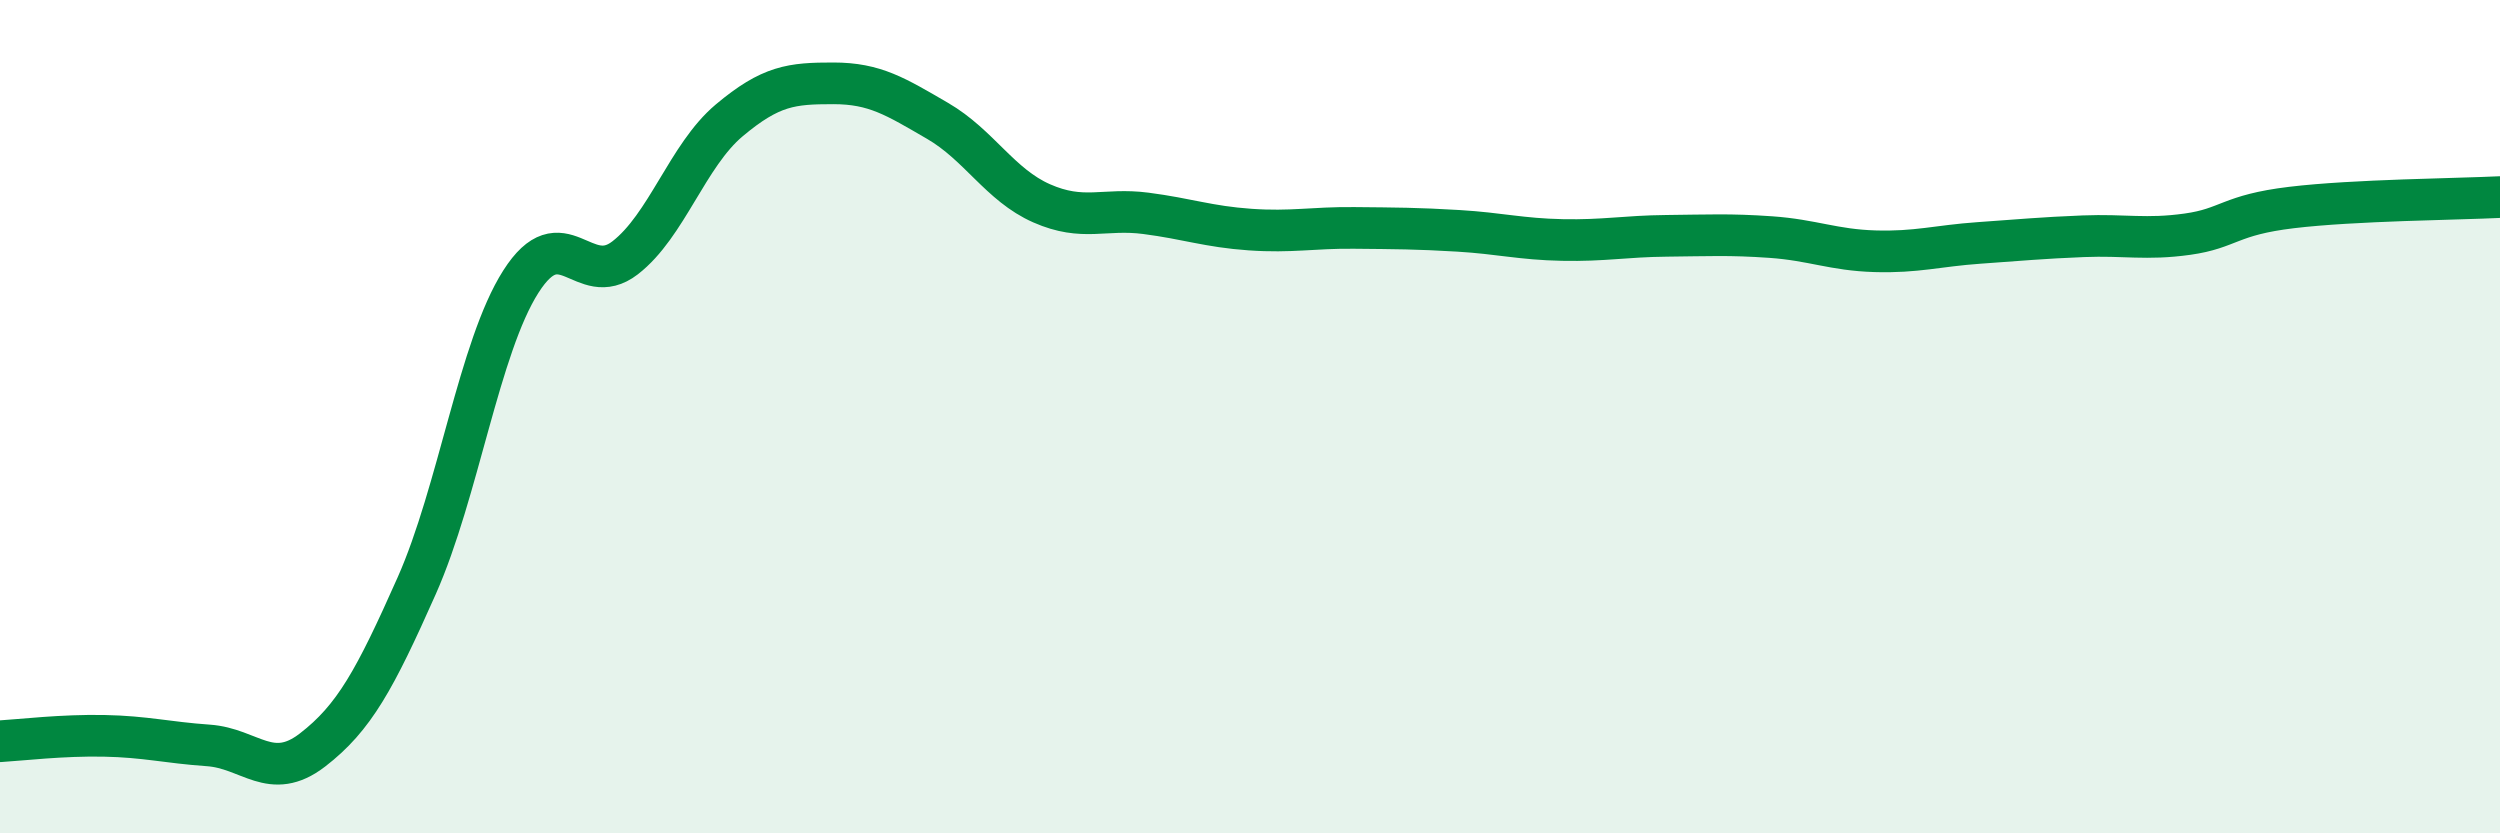
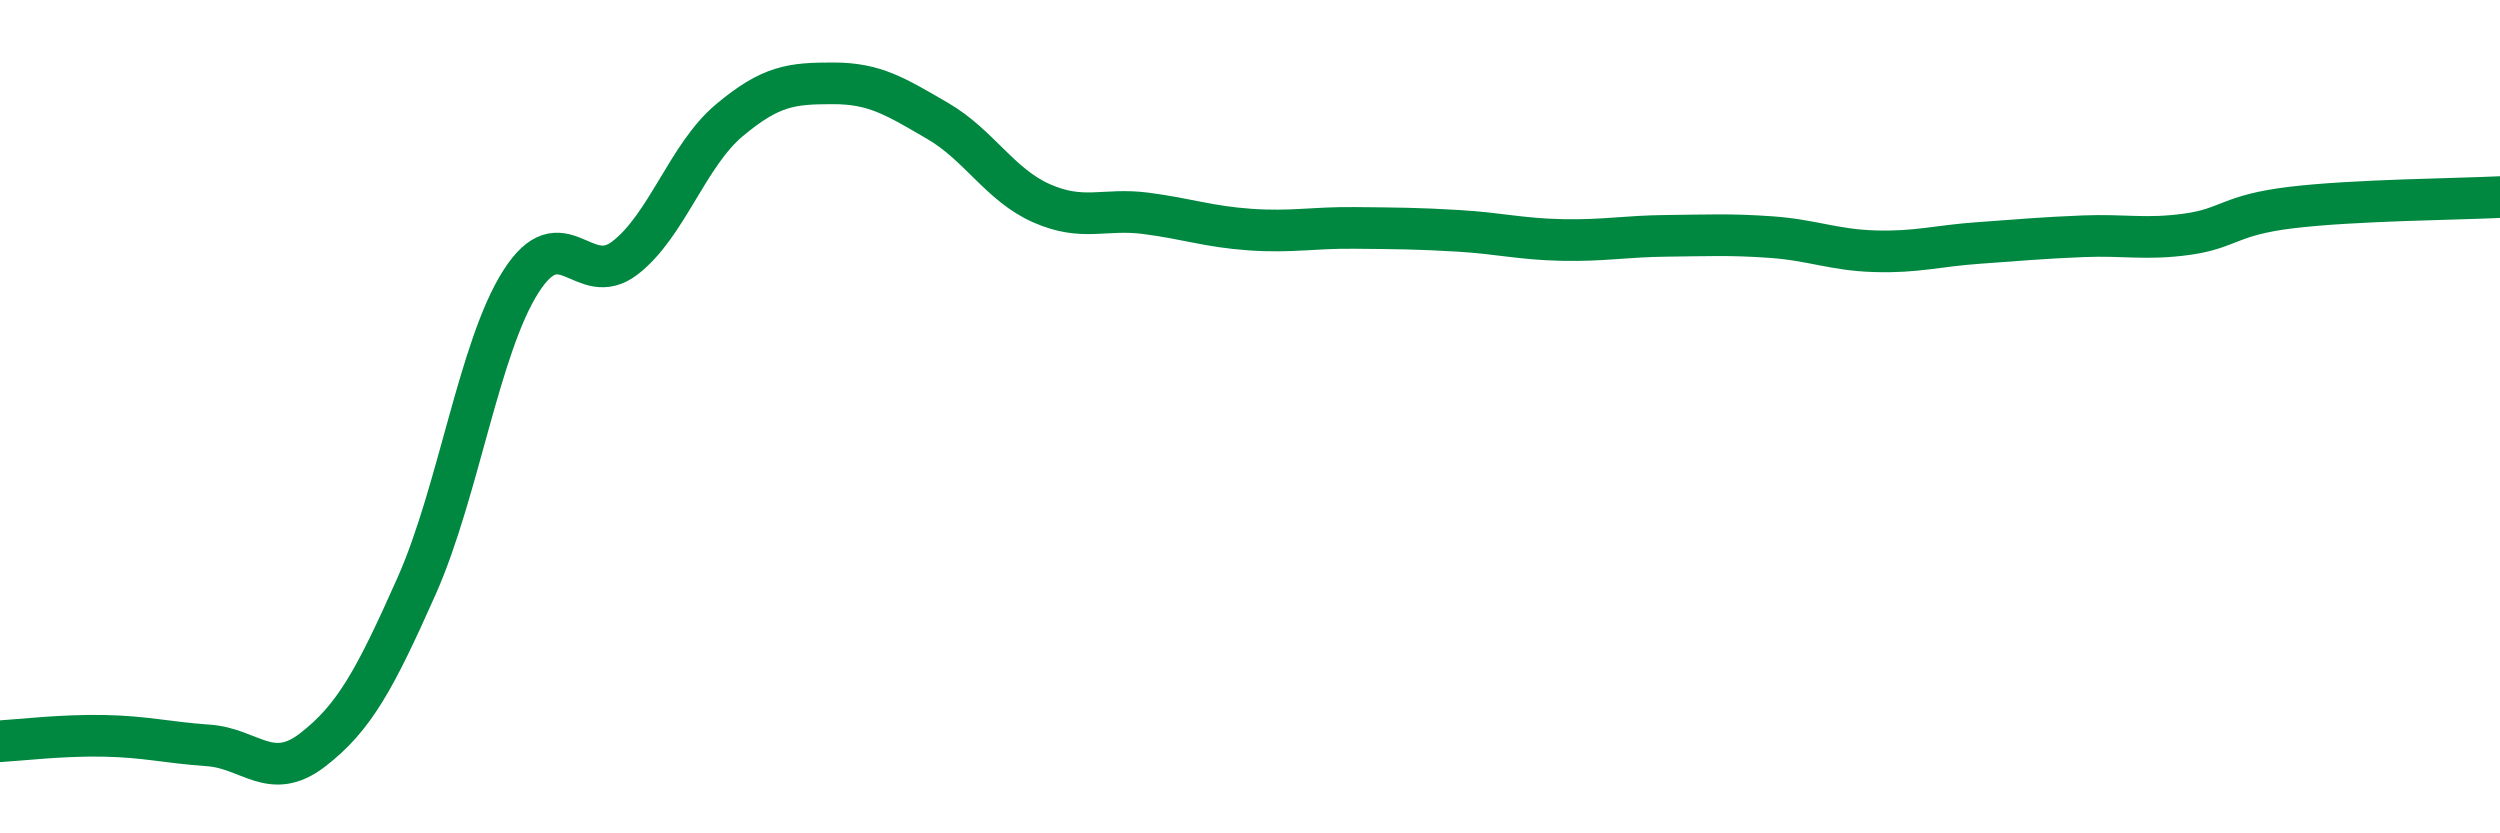
<svg xmlns="http://www.w3.org/2000/svg" width="60" height="20" viewBox="0 0 60 20">
-   <path d="M 0,17.79 C 0.5,17.76 1.5,17.64 2.5,17.66 C 3.5,17.68 4,17.82 5,17.89 C 6,17.96 6.5,18.77 7.5,18 C 8.5,17.23 9,16.31 10,14.06 C 11,11.81 11.5,8.33 12.5,6.76 C 13.5,5.19 14,6.96 15,6.19 C 16,5.42 16.5,3.73 17.5,2.89 C 18.5,2.05 19,2 20,2 C 21,2 21.5,2.32 22.5,2.9 C 23.5,3.48 24,4.44 25,4.88 C 26,5.32 26.5,4.99 27.5,5.12 C 28.5,5.25 29,5.44 30,5.51 C 31,5.58 31.5,5.46 32.5,5.47 C 33.5,5.48 34,5.48 35,5.54 C 36,5.6 36.5,5.74 37.5,5.76 C 38.5,5.78 39,5.67 40,5.66 C 41,5.65 41.5,5.62 42.5,5.69 C 43.5,5.76 44,6 45,6.03 C 46,6.06 46.5,5.9 47.5,5.83 C 48.5,5.76 49,5.71 50,5.67 C 51,5.63 51.5,5.76 52.5,5.62 C 53.5,5.48 53.5,5.16 55,4.98 C 56.5,4.8 59,4.78 60,4.73L60 20L0 20Z" fill="#008740" opacity="0.1" stroke-linecap="round" stroke-linejoin="round" />
  <path d="M 0,17.79 C 0.5,17.76 1.5,17.64 2.5,17.66 C 3.5,17.68 4,17.82 5,17.89 C 6,17.96 6.5,18.77 7.5,18 C 8.5,17.23 9,16.31 10,14.06 C 11,11.81 11.5,8.33 12.5,6.76 C 13.5,5.19 14,6.96 15,6.19 C 16,5.42 16.5,3.73 17.5,2.89 C 18.5,2.05 19,2 20,2 C 21,2 21.5,2.32 22.5,2.9 C 23.5,3.48 24,4.44 25,4.88 C 26,5.32 26.5,4.99 27.5,5.12 C 28.5,5.25 29,5.44 30,5.51 C 31,5.58 31.5,5.46 32.5,5.47 C 33.5,5.48 34,5.48 35,5.54 C 36,5.6 36.5,5.74 37.5,5.76 C 38.5,5.78 39,5.67 40,5.66 C 41,5.65 41.5,5.62 42.5,5.69 C 43.5,5.76 44,6 45,6.03 C 46,6.06 46.5,5.9 47.5,5.83 C 48.5,5.76 49,5.71 50,5.67 C 51,5.63 51.5,5.76 52.5,5.62 C 53.5,5.48 53.5,5.16 55,4.98 C 56.5,4.8 59,4.78 60,4.73" stroke="#008740" stroke-width="1" fill="none" stroke-linecap="round" stroke-linejoin="round" />
</svg>